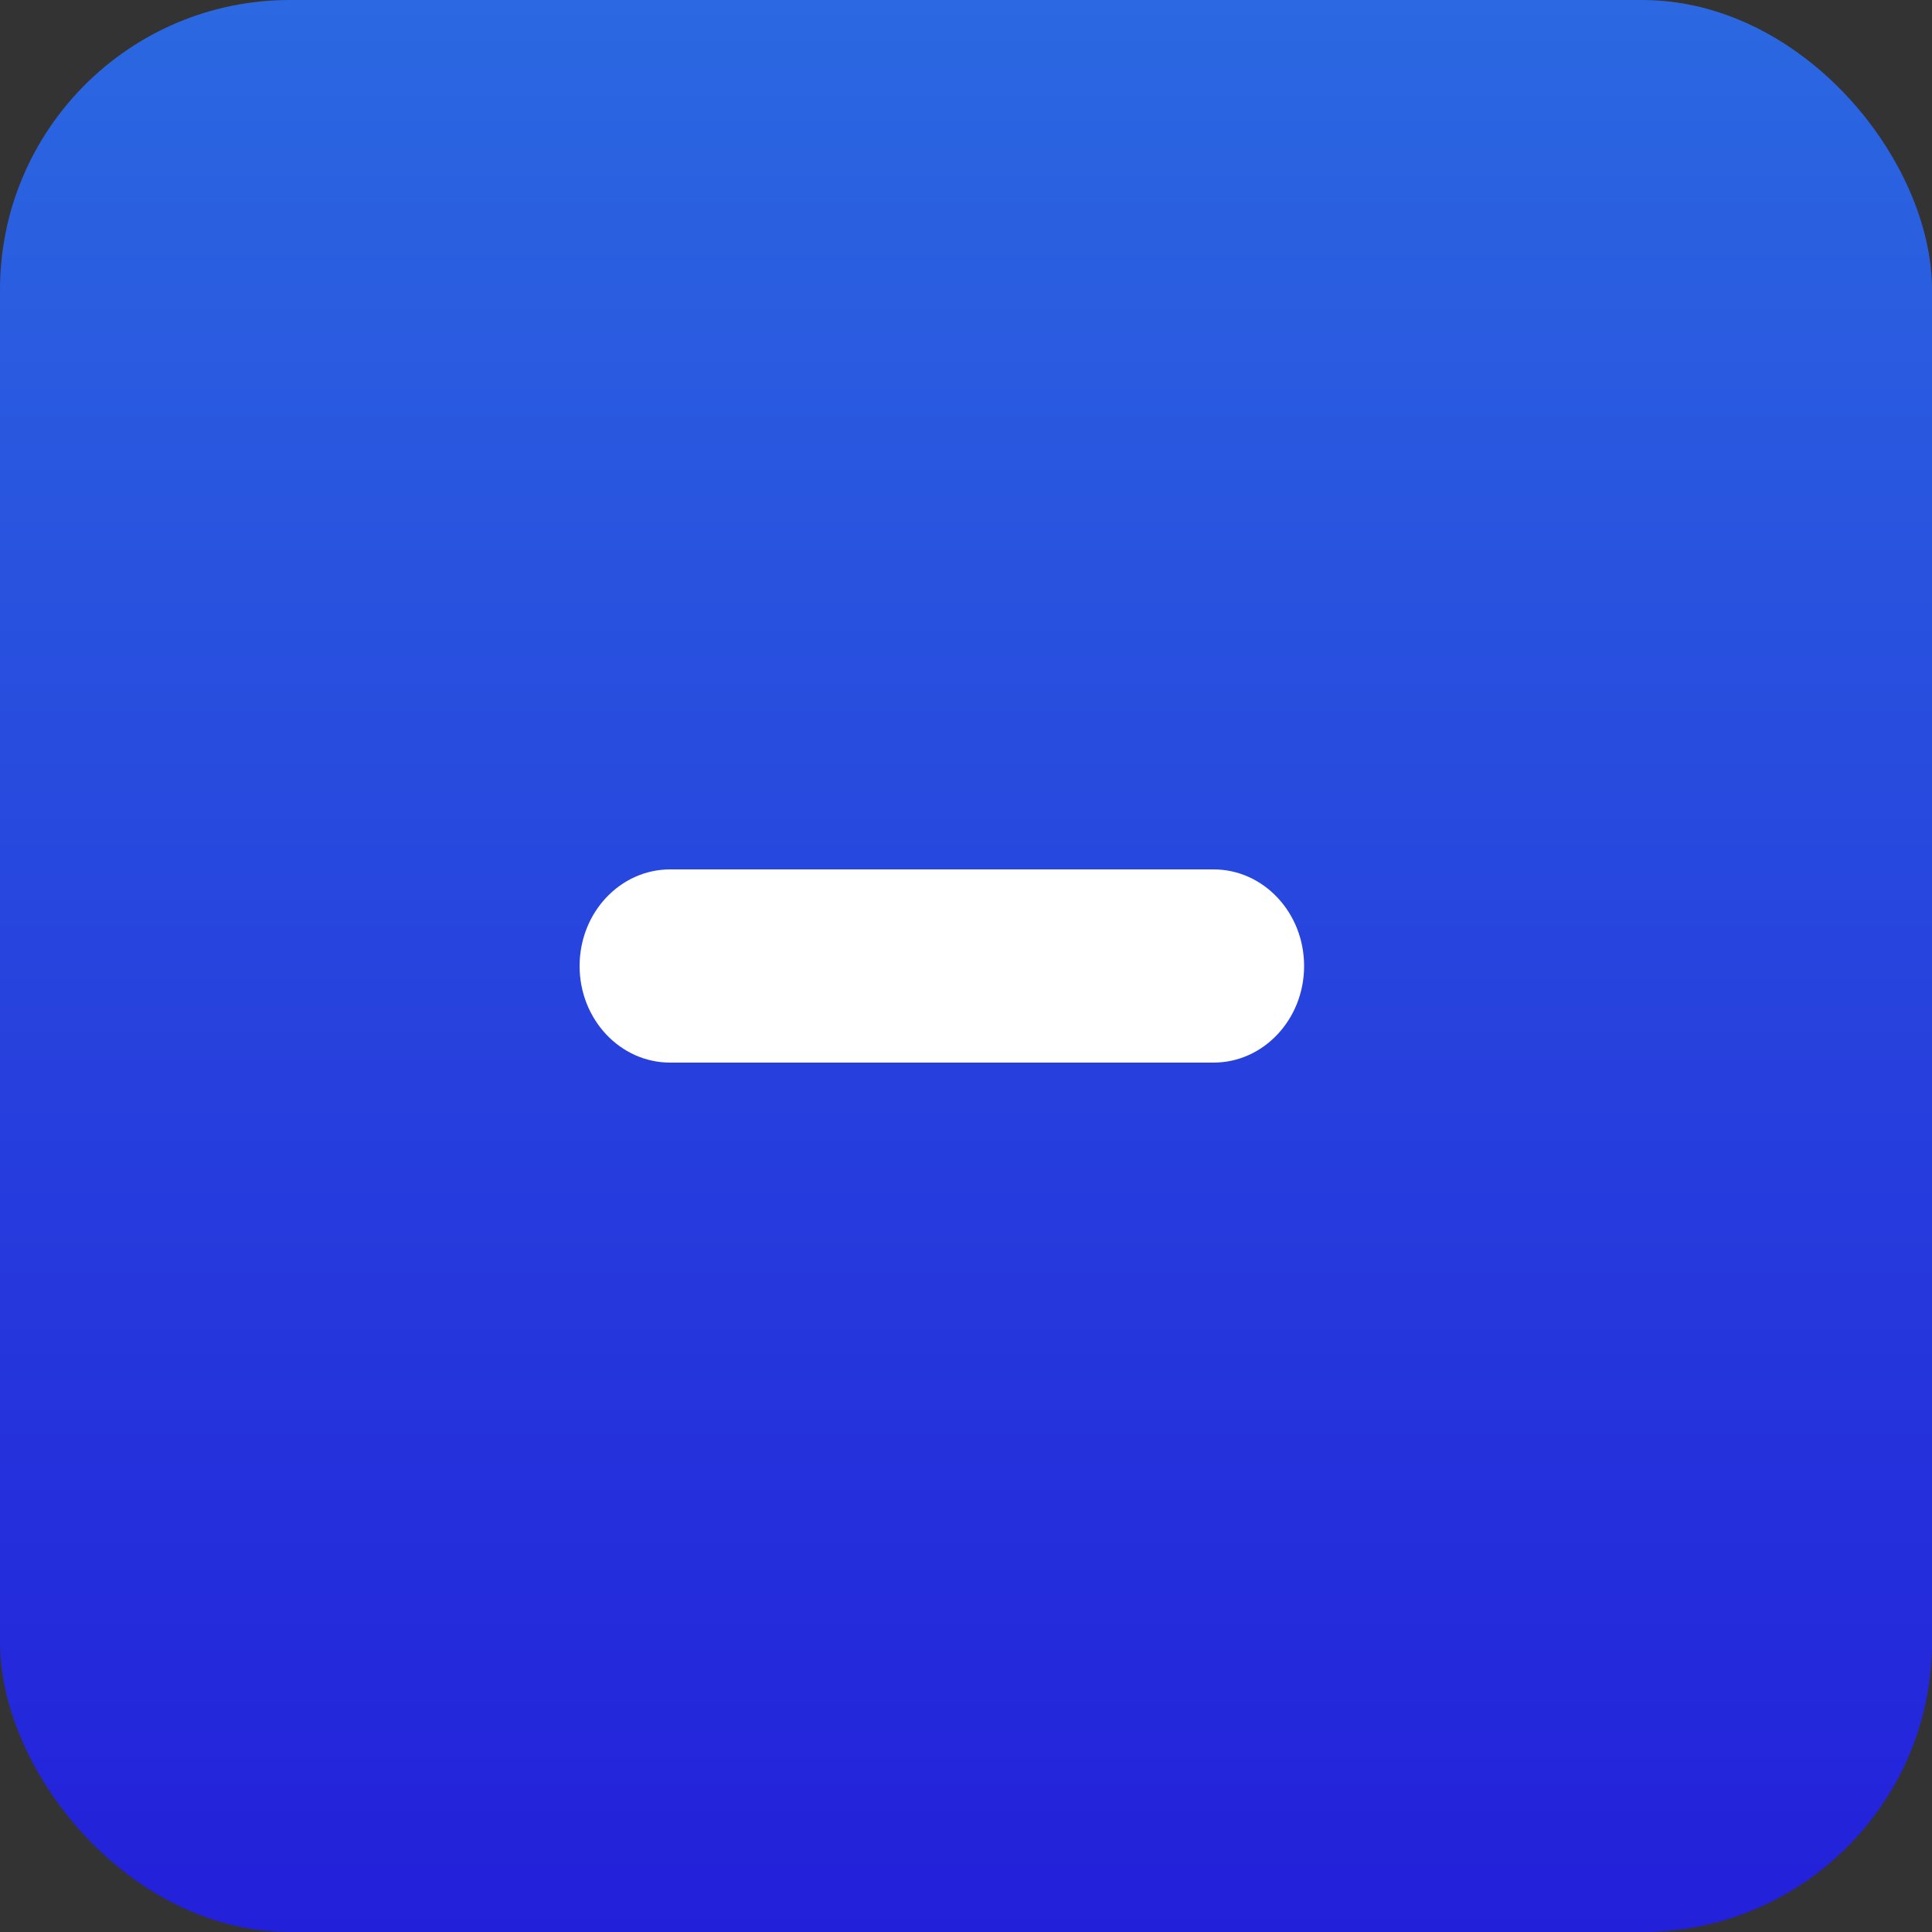
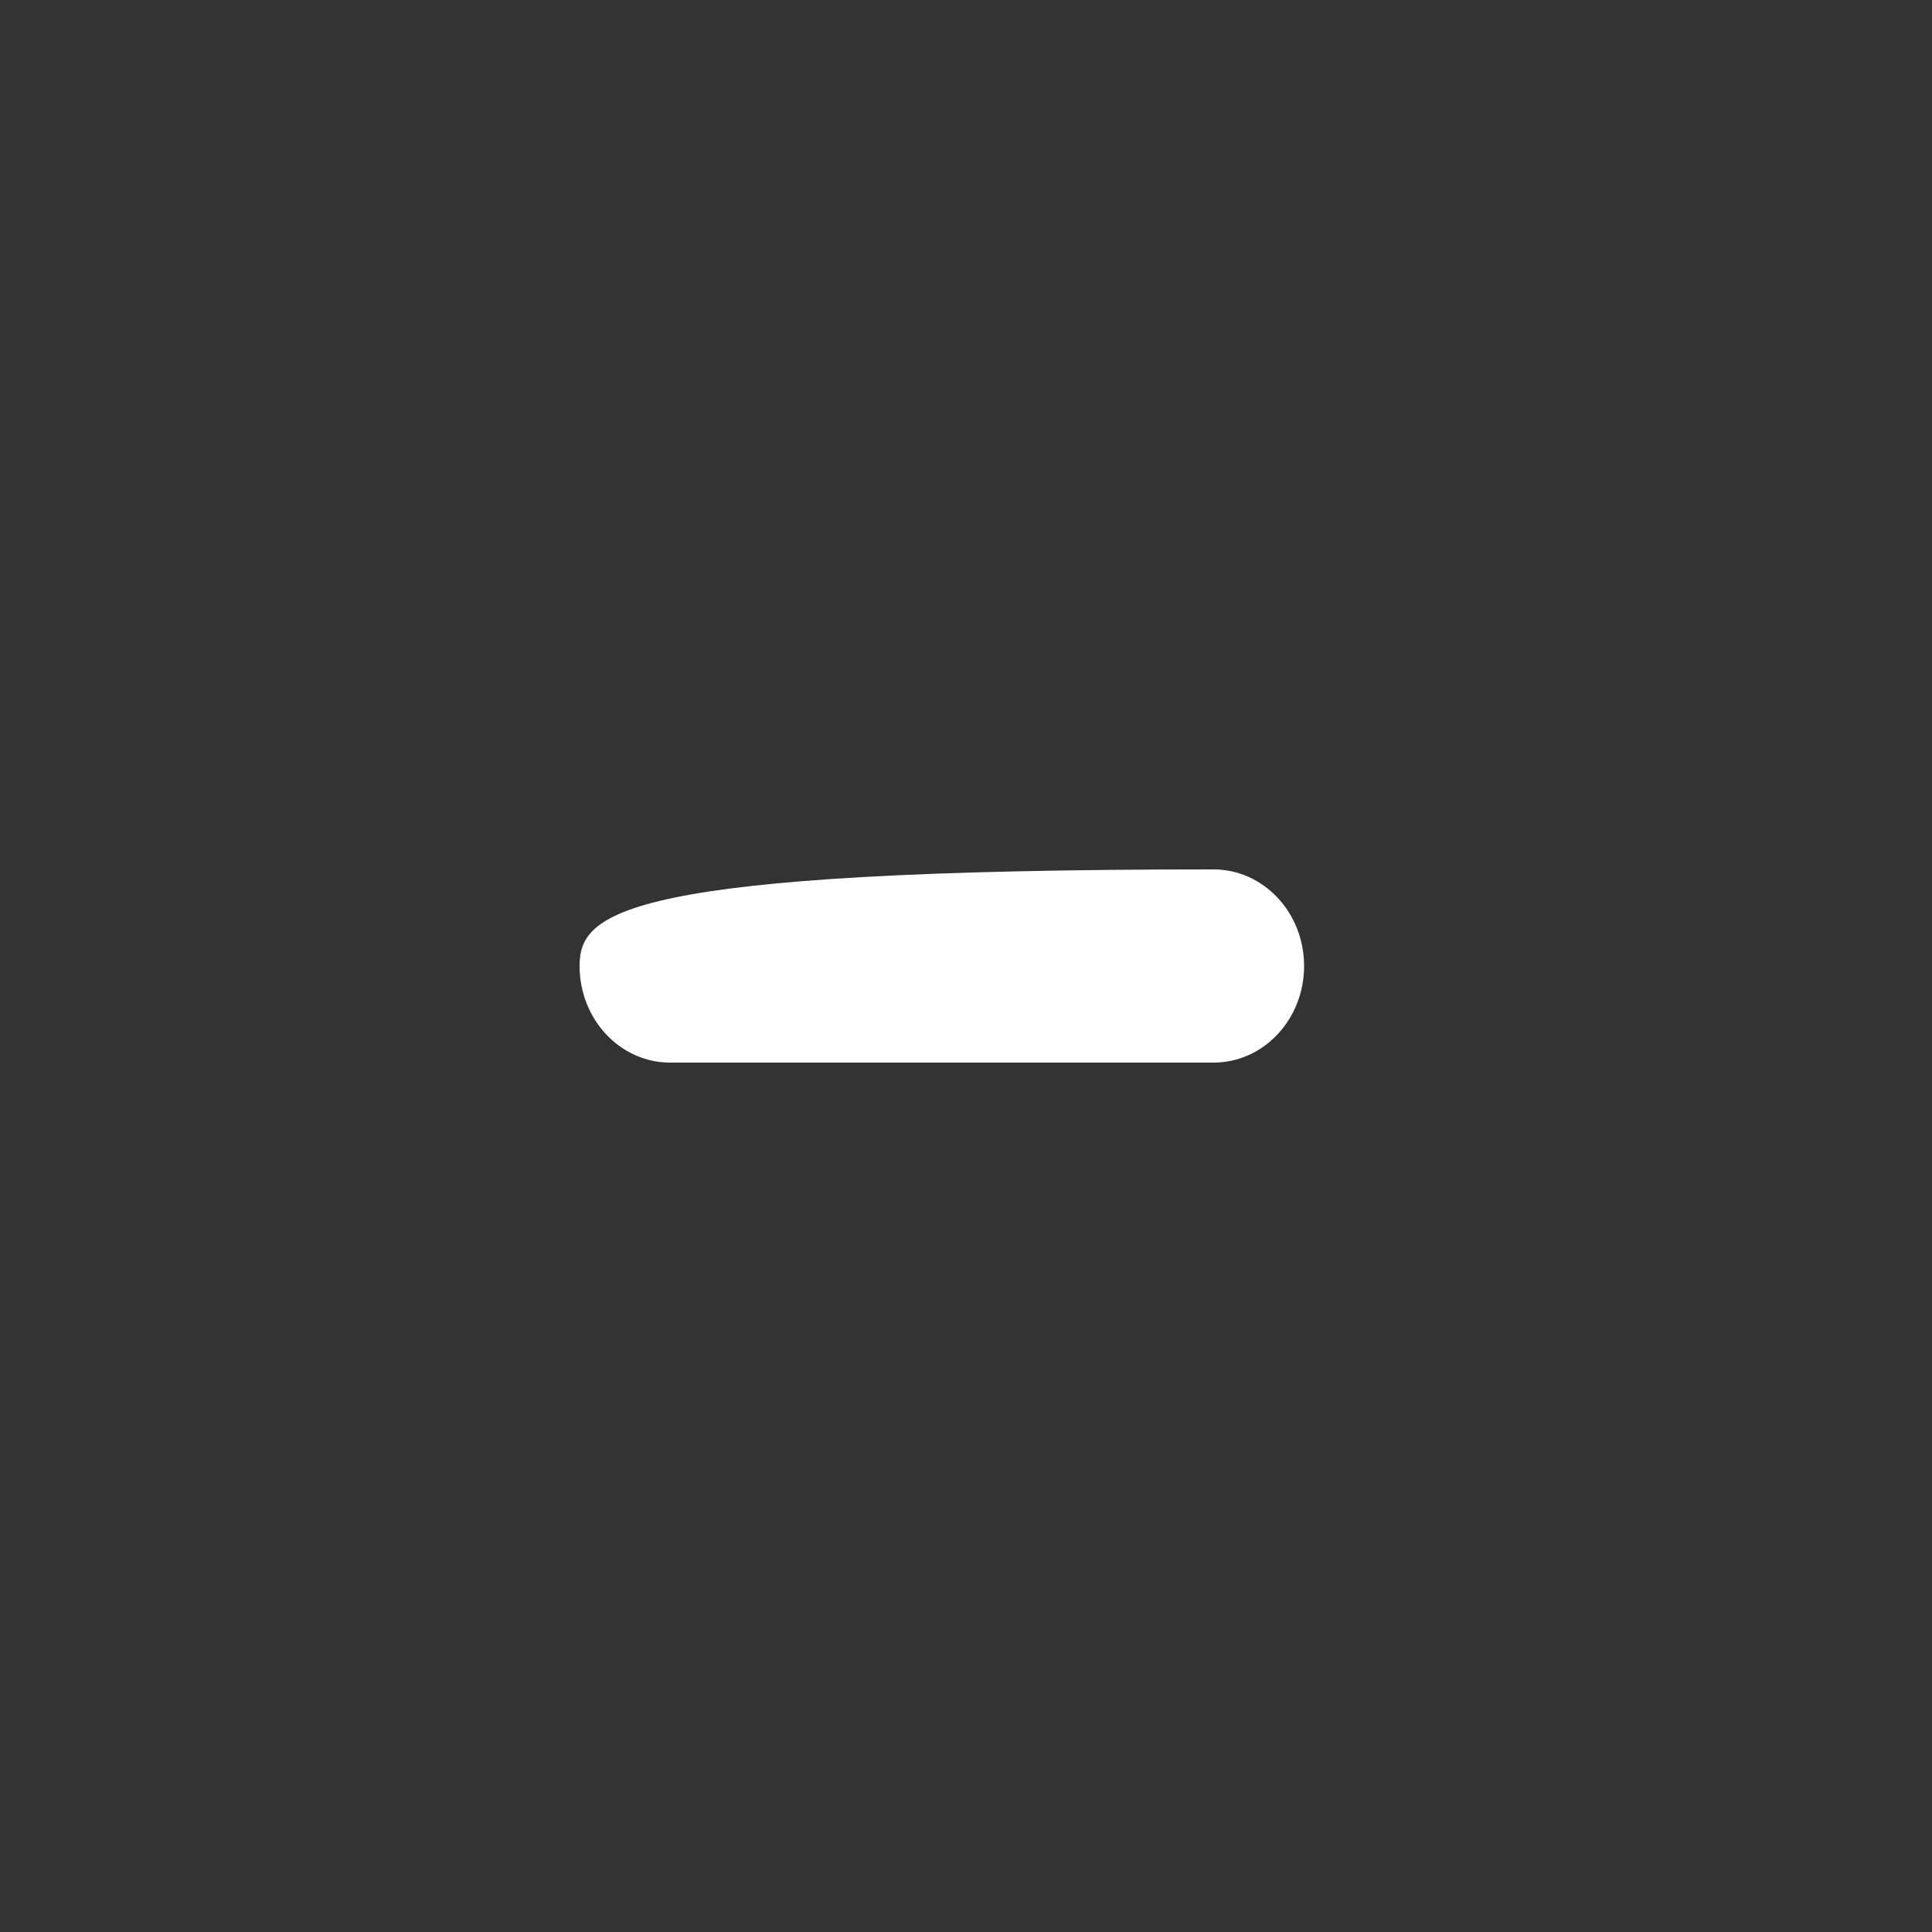
<svg xmlns="http://www.w3.org/2000/svg" width="40" height="40" viewBox="0 0 40 40" fill="none">
  <rect x="0" y="0" width="40" height="40" fill="#333333" stroke="none" />
-   <rect width="40" height="40" rx="6" fill="url(#paint0_linear_8960_7945)" />
-   <path d="M25.125 18H13.875C12.839 18 12 18.895 12 20C12 21.105 12.839 22 13.875 22H25.125C26.16 22 27 21.105 27 20C27 18.895 26.16 18 25.125 18Z" fill="white" />
+   <path d="M25.125 18C12.839 18 12 18.895 12 20C12 21.105 12.839 22 13.875 22H25.125C26.16 22 27 21.105 27 20C27 18.895 26.16 18 25.125 18Z" fill="white" />
  <defs>
    <linearGradient id="paint0_linear_8960_7945" x1="20" y1="0" x2="20" y2="40" gradientUnits="userSpaceOnUse">
      <stop stop-color="#2B68E1" />
      <stop offset="1" stop-color="#2320DA" />
    </linearGradient>
  </defs>
</svg>